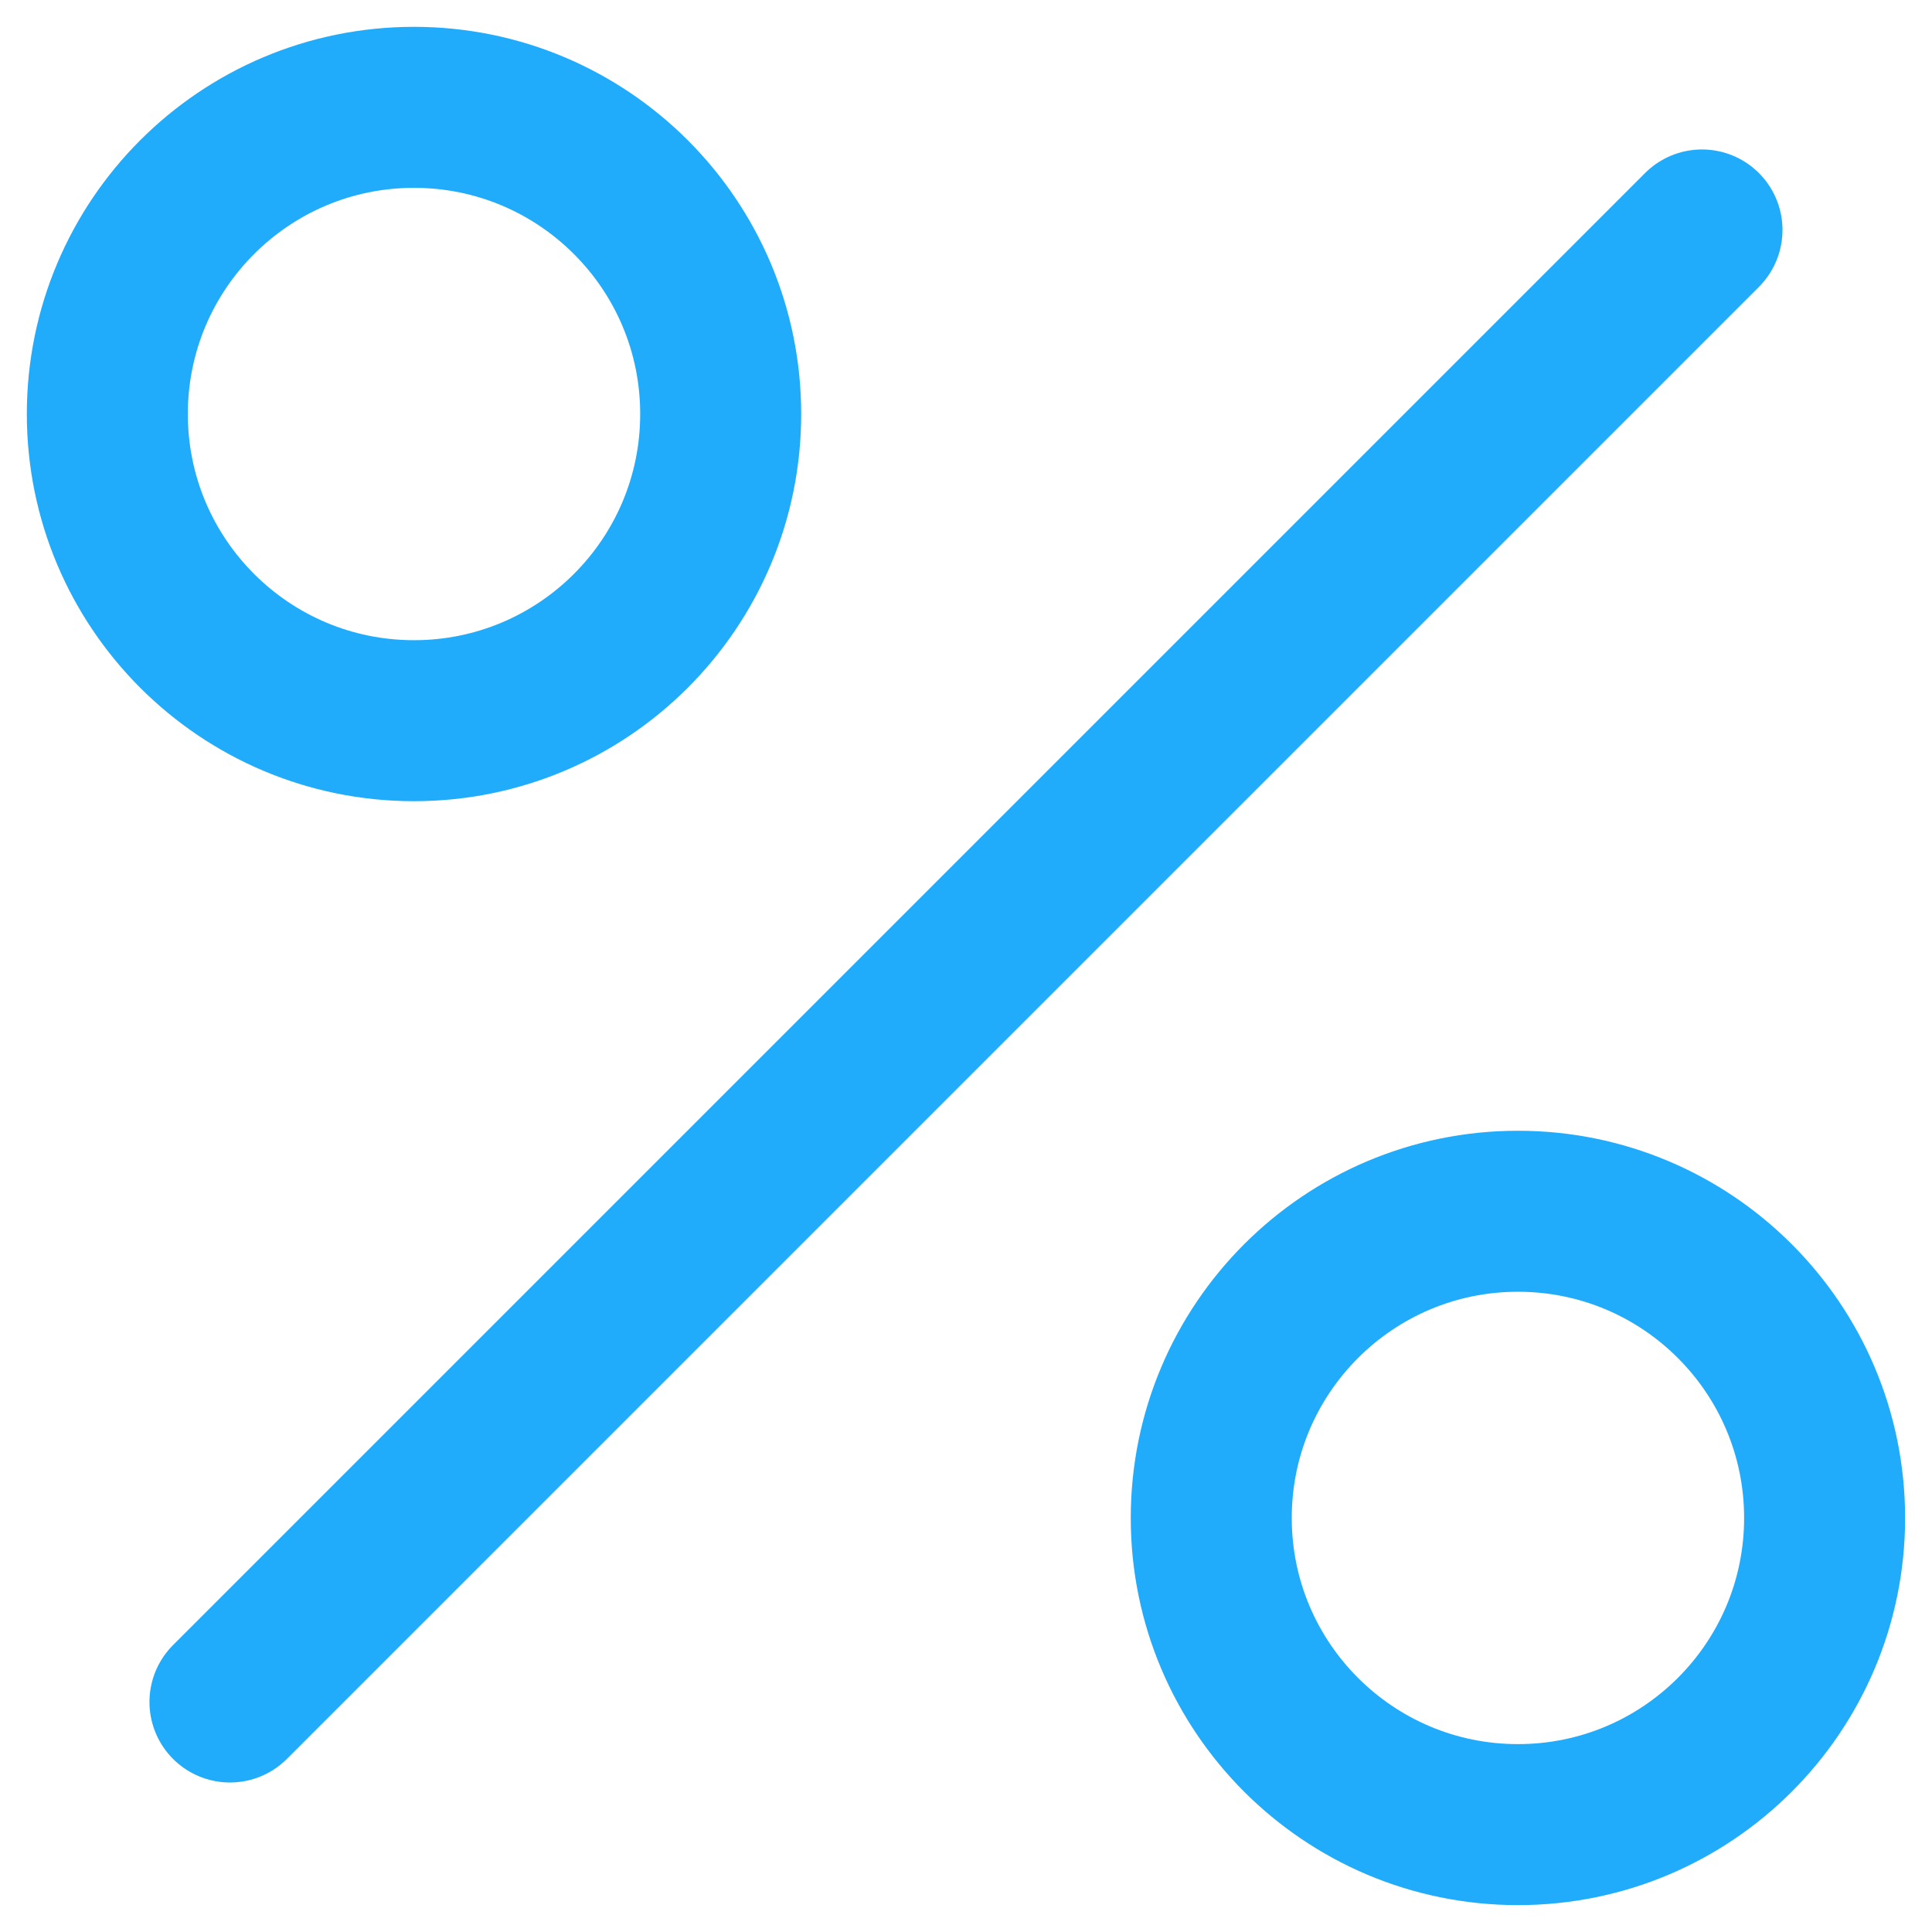
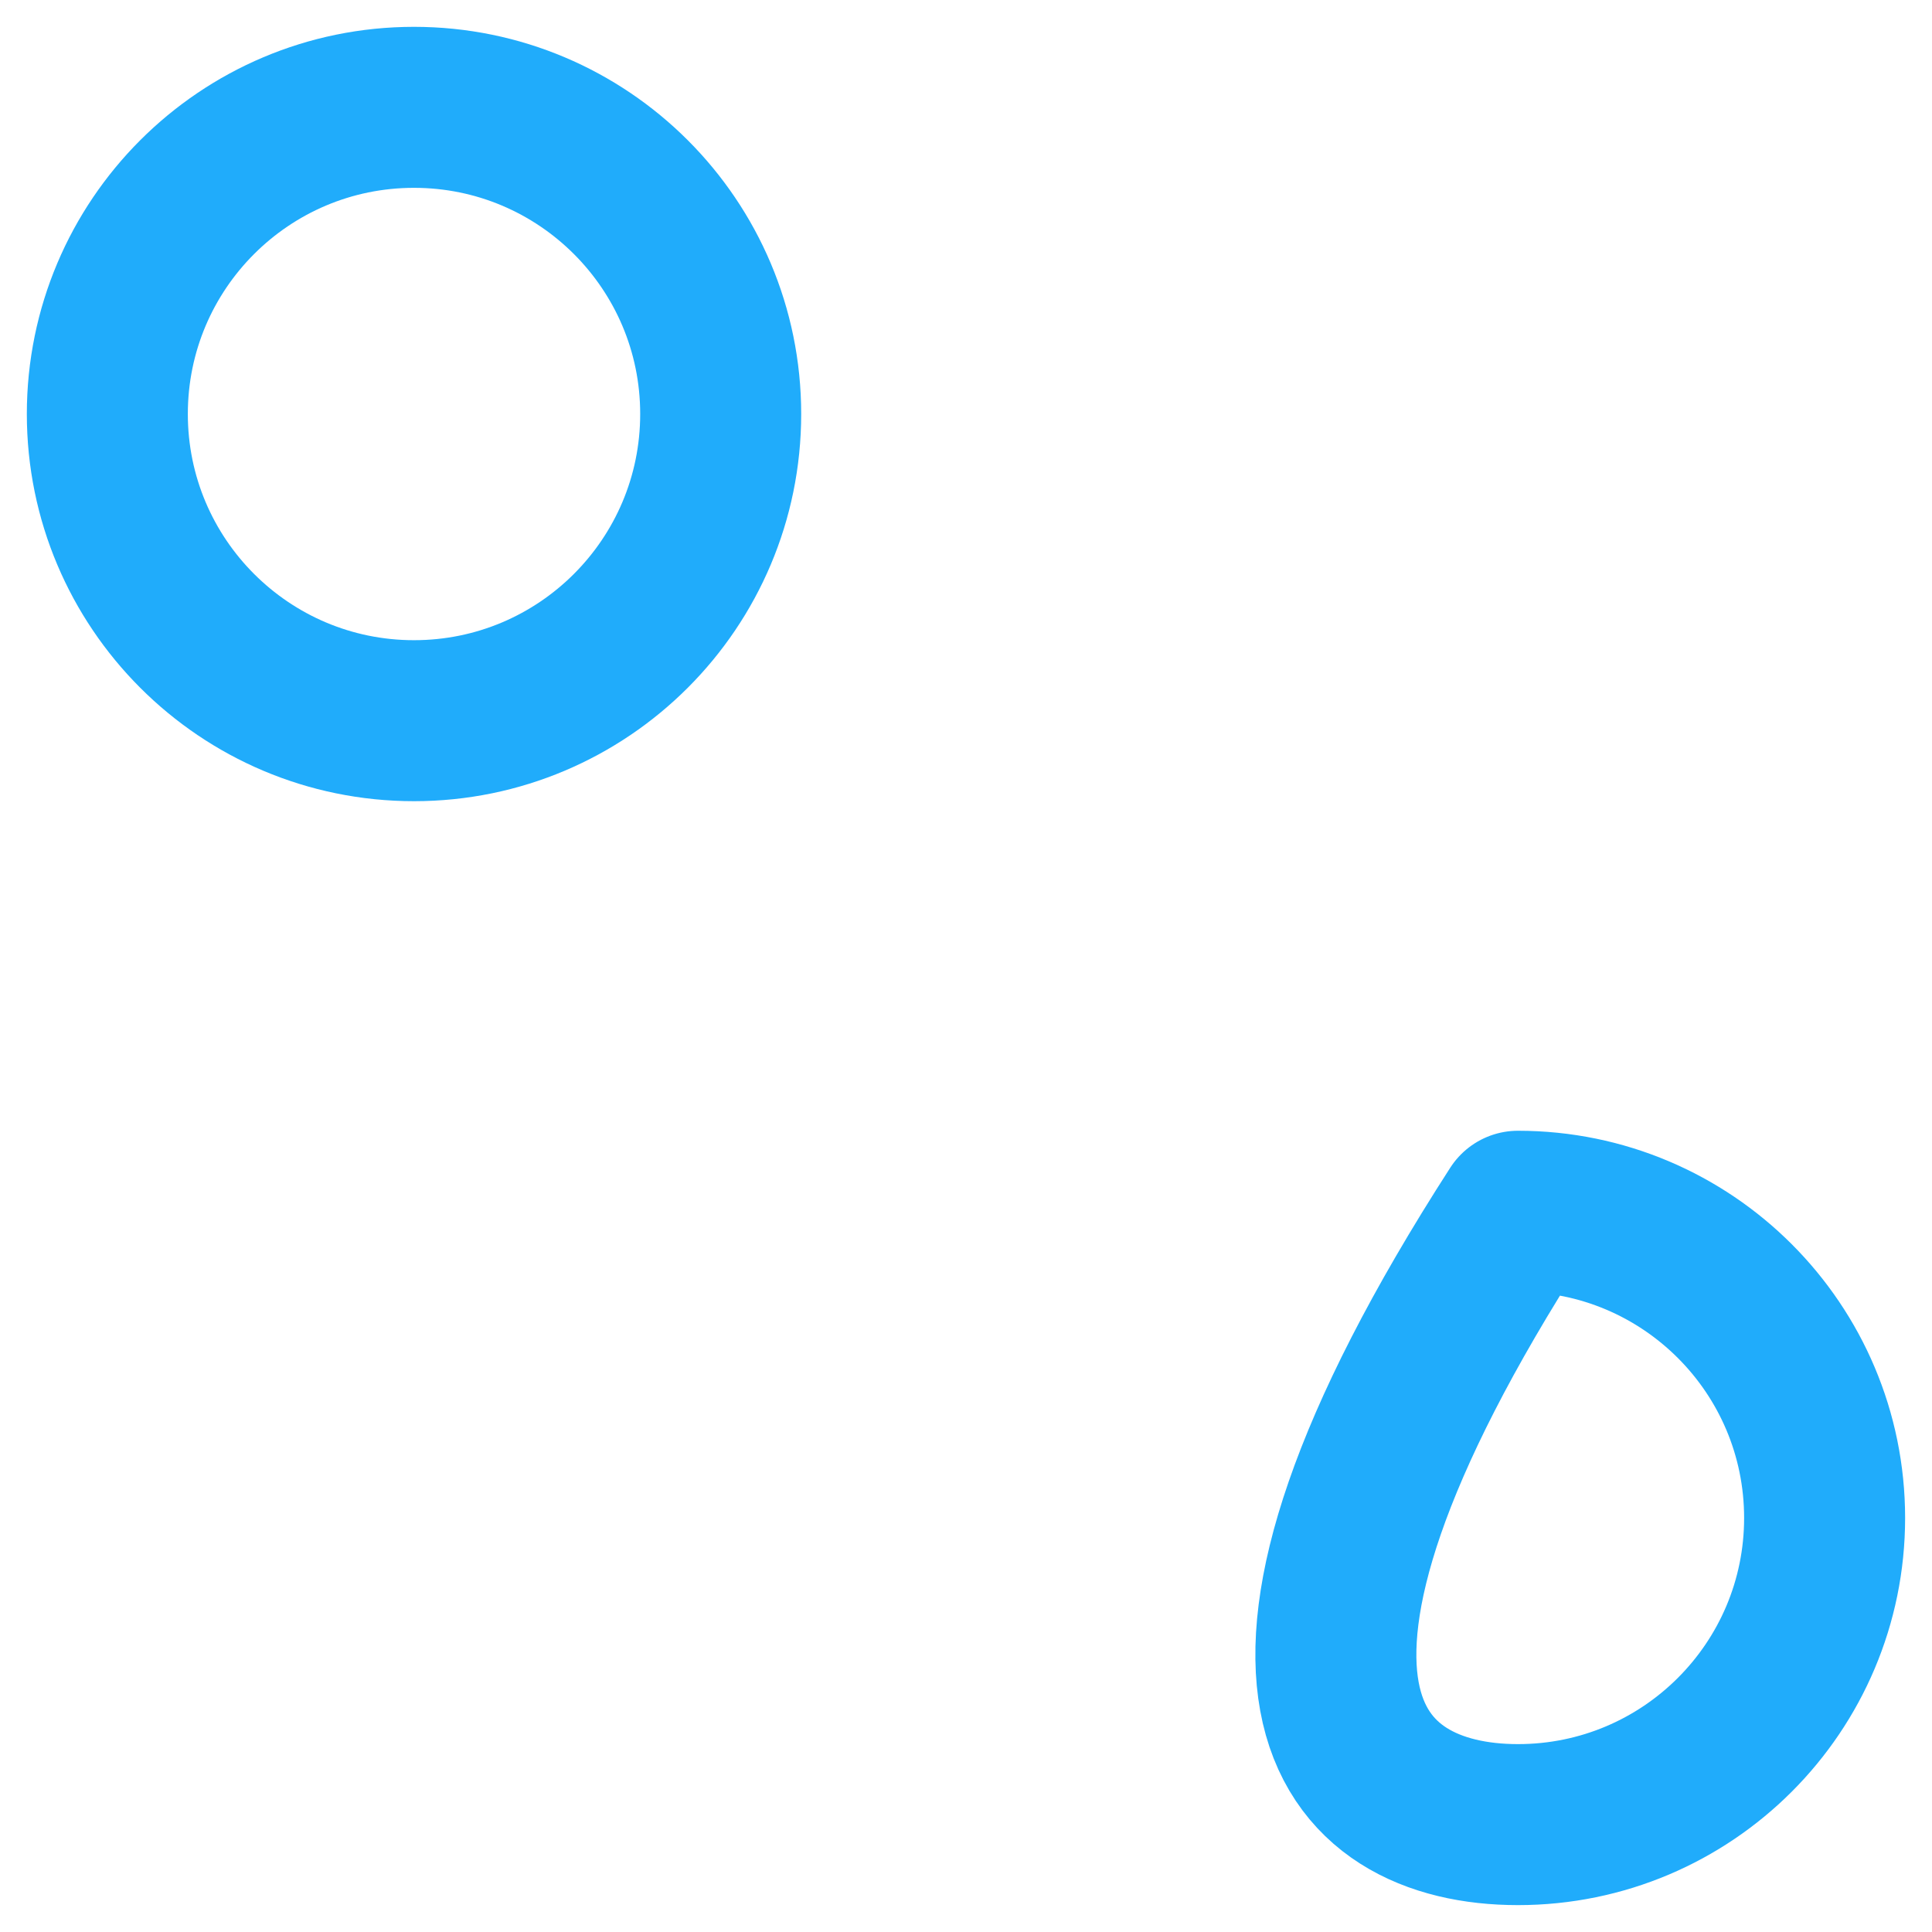
<svg xmlns="http://www.w3.org/2000/svg" width="36" height="36" viewBox="0 0 36 36" fill="none">
-   <path d="M4.285 31.714L31.714 4.285" stroke="#20ACFB" stroke-width="3" stroke-linecap="round" stroke-linejoin="round" />
-   <path d="M28.285 33.999C31.441 33.999 33.999 31.441 33.999 28.285C33.999 25.129 31.441 22.57 28.285 22.57C25.129 22.57 22.57 25.129 22.57 28.285C22.57 31.441 25.129 33.999 28.285 33.999Z" stroke="#20ACFB" stroke-width="3" stroke-linecap="round" stroke-linejoin="round" />
+   <path d="M28.285 33.999C31.441 33.999 33.999 31.441 33.999 28.285C33.999 25.129 31.441 22.57 28.285 22.57C22.57 31.441 25.129 33.999 28.285 33.999Z" stroke="#20ACFB" stroke-width="3" stroke-linecap="round" stroke-linejoin="round" />
  <path d="M7.714 13.429C10.87 13.429 13.429 10.87 13.429 7.714C13.429 4.558 10.87 2 7.714 2C4.558 2 2 4.558 2 7.714C2 10.87 4.558 13.429 7.714 13.429Z" stroke="#20ACFB" stroke-width="3" stroke-linecap="round" stroke-linejoin="round" />
</svg>